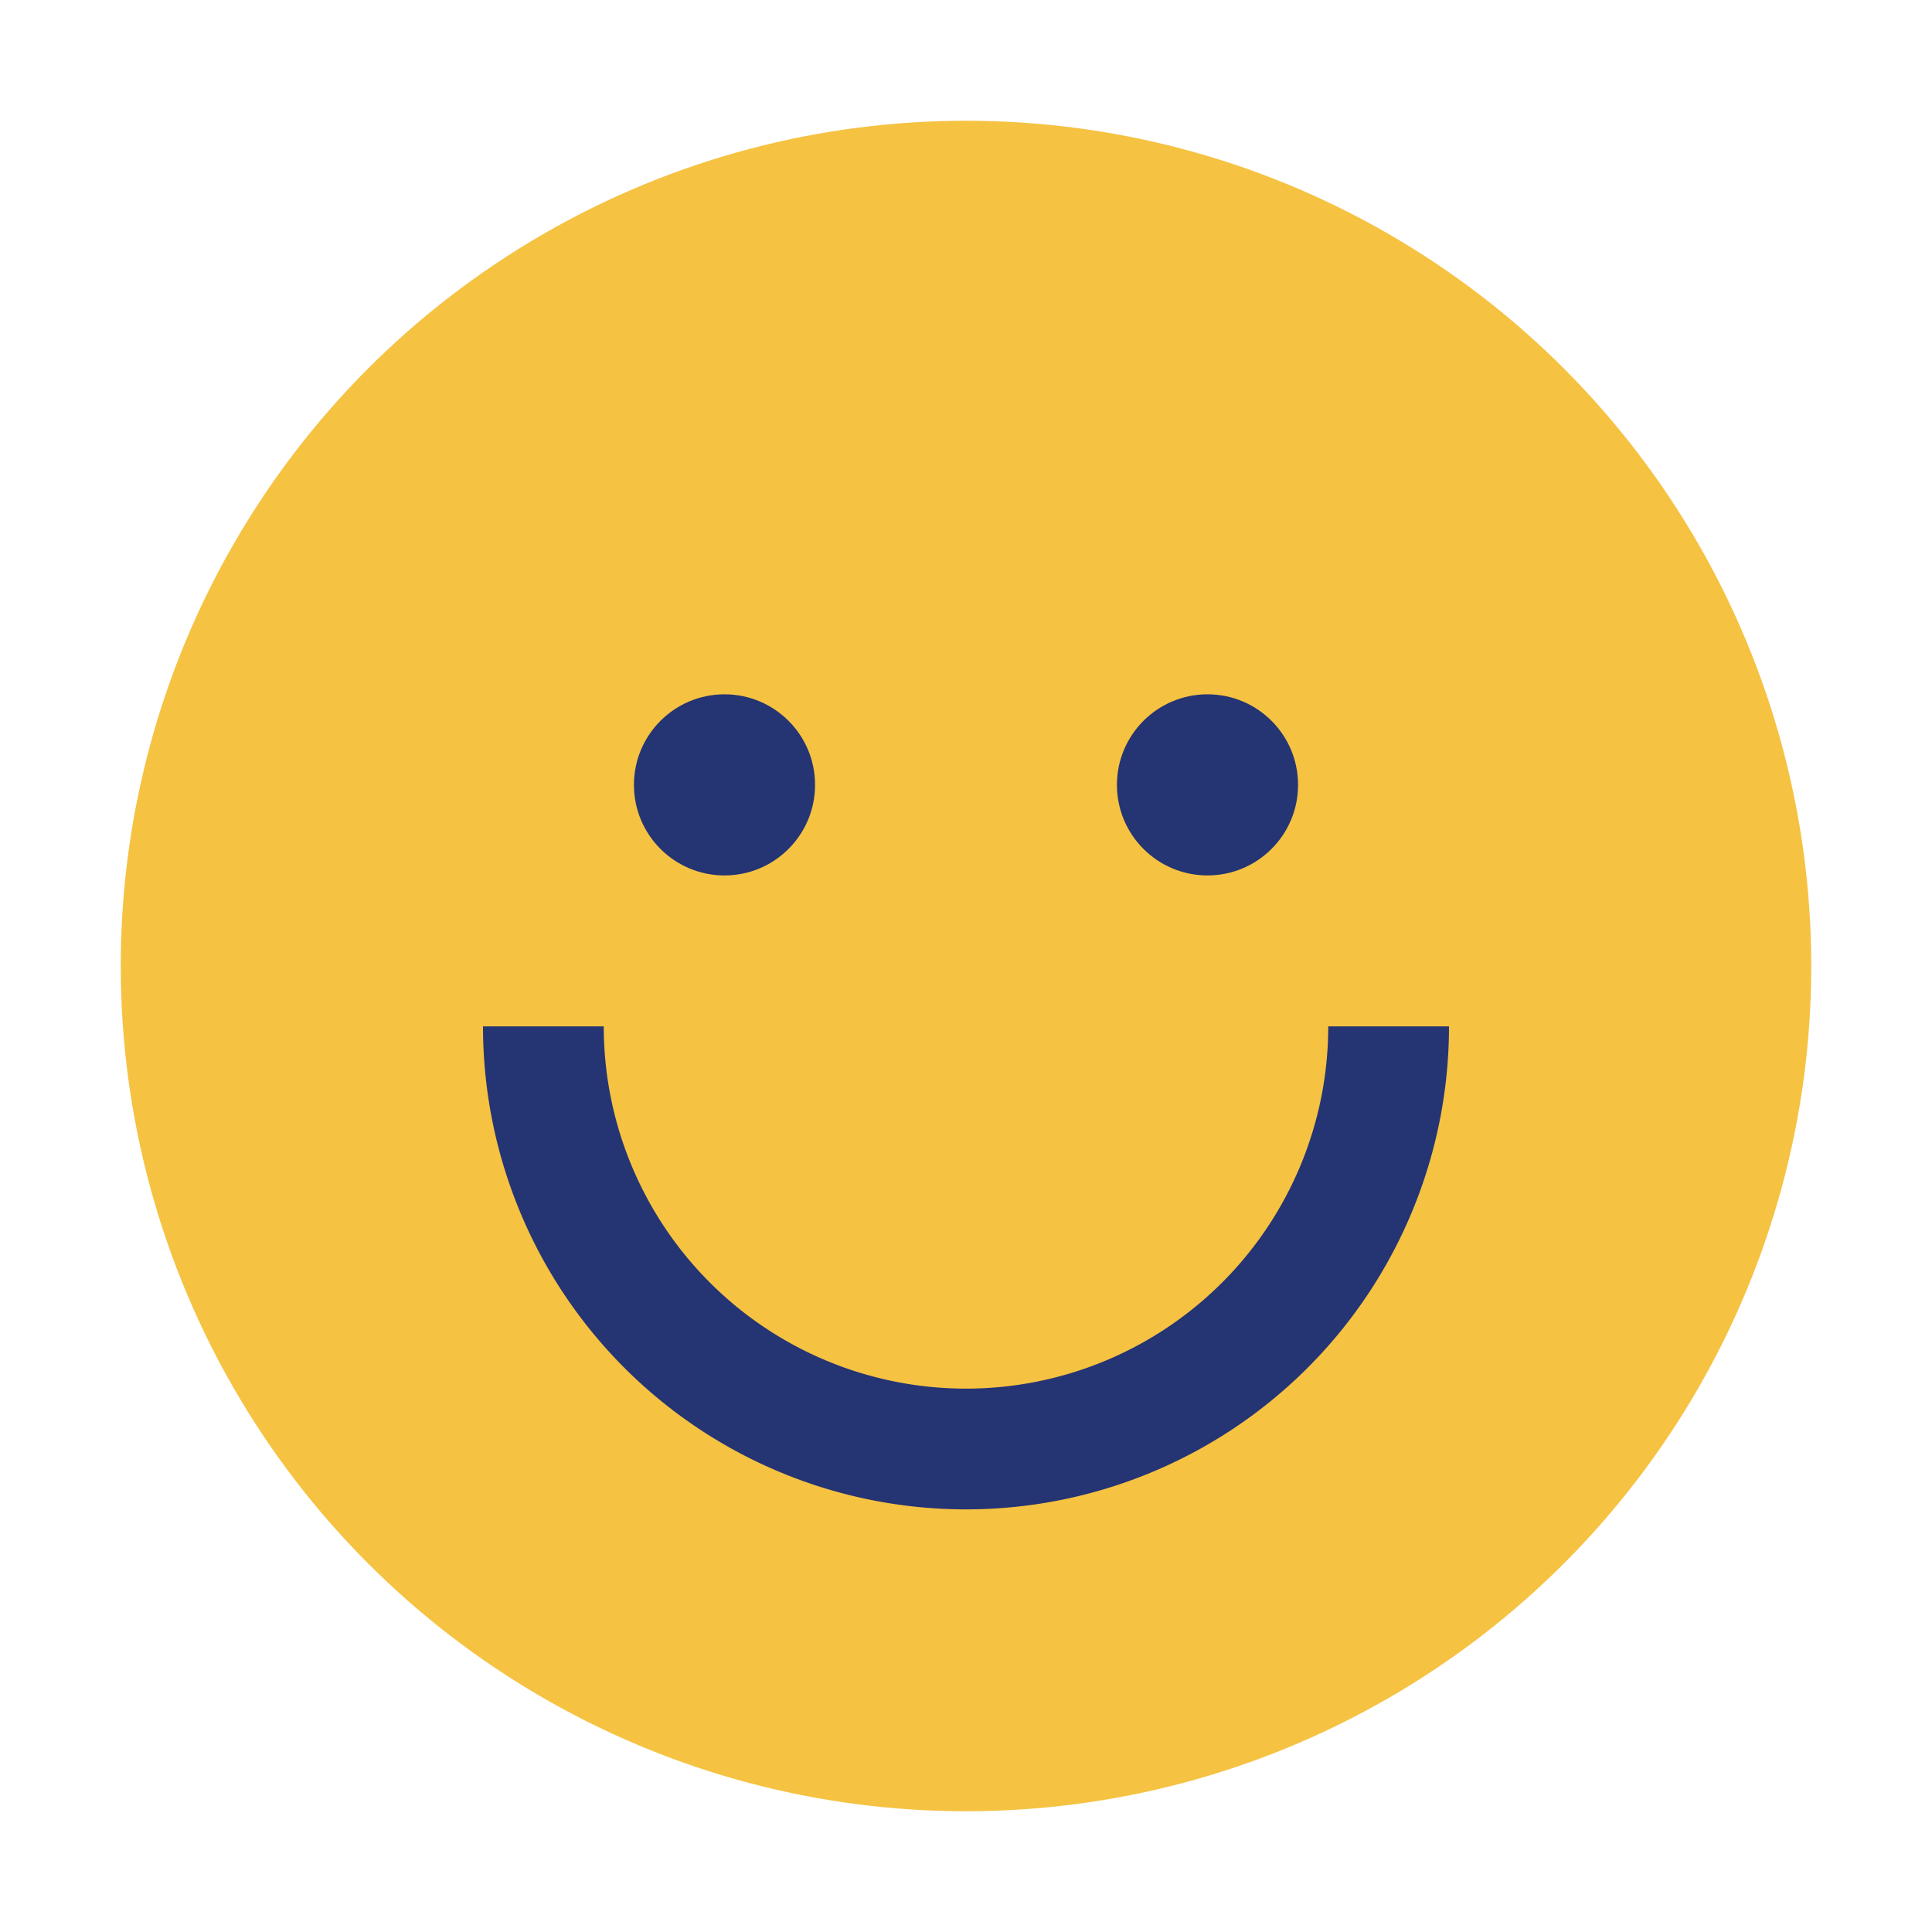
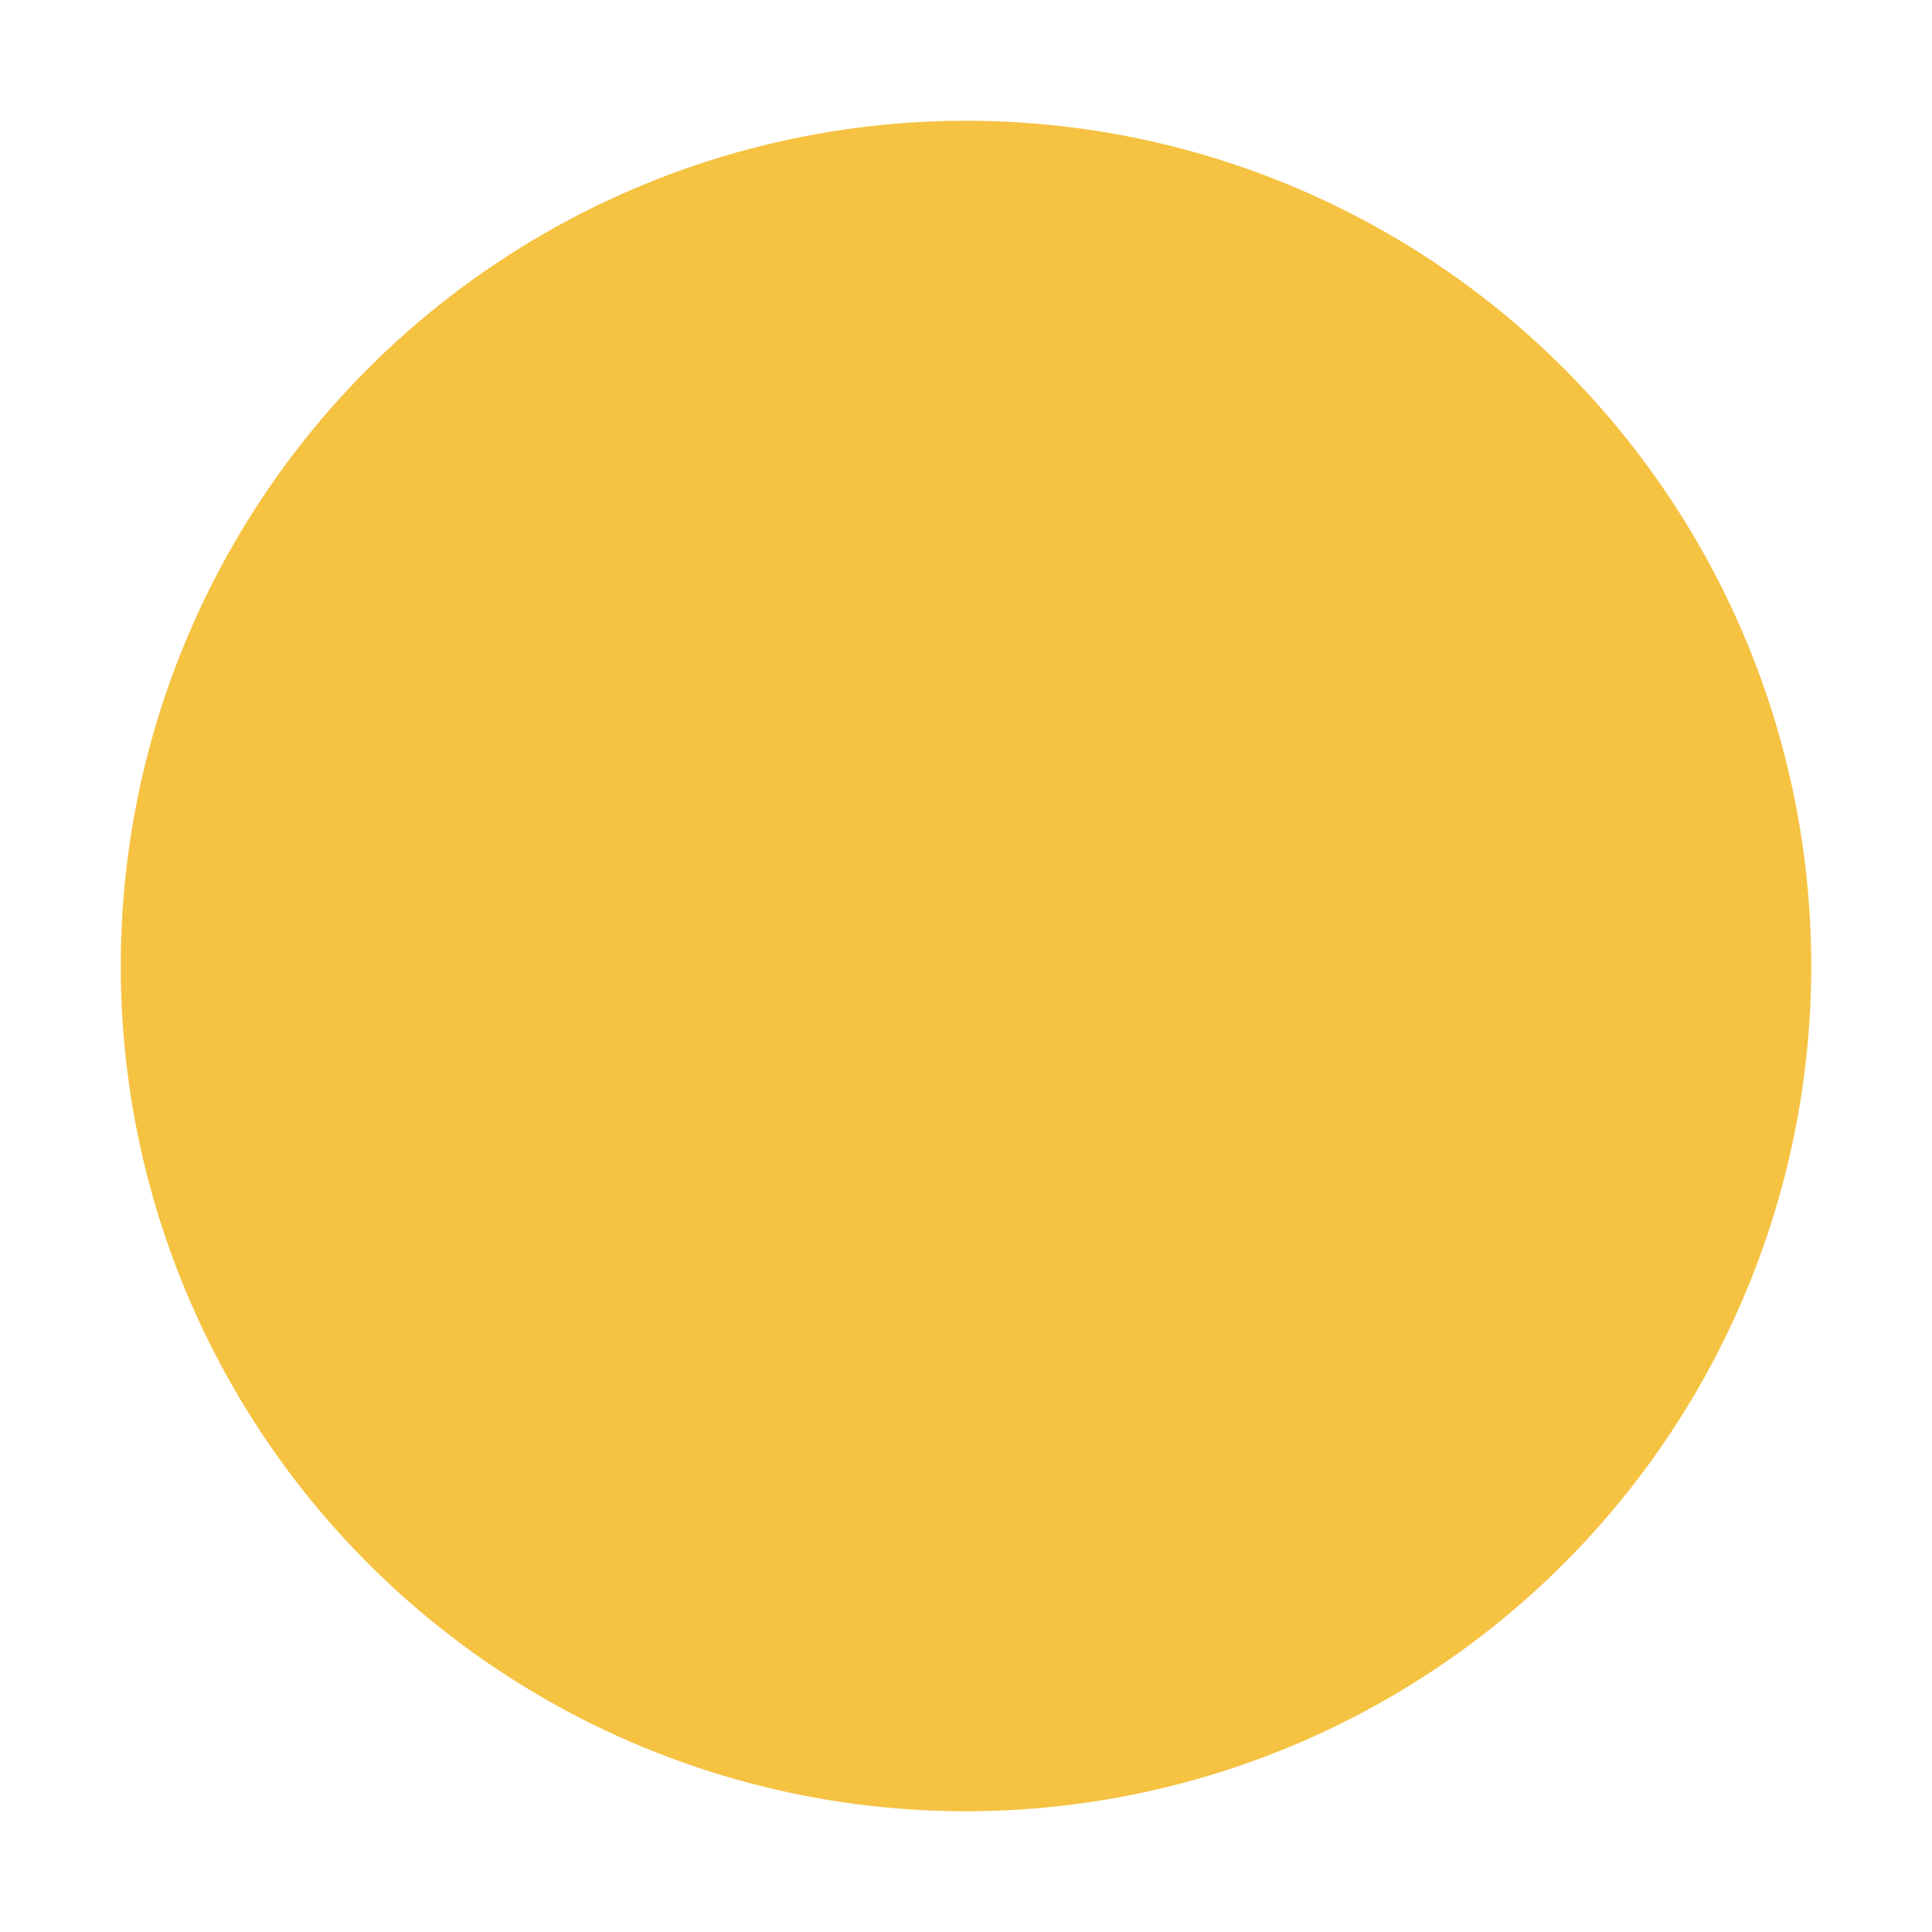
<svg xmlns="http://www.w3.org/2000/svg" width="32" height="32" viewBox="0 0 32 32">
  <circle cx="16" cy="16" r="14" fill="#F5C242" />
-   <path d="M9 17a7 7 0 0 0 14 0" stroke="#253473" stroke-width="2" fill="none" />
-   <circle cx="12" cy="13" r="1.5" fill="#253473" />
-   <circle cx="20" cy="13" r="1.5" fill="#253473" />
</svg>